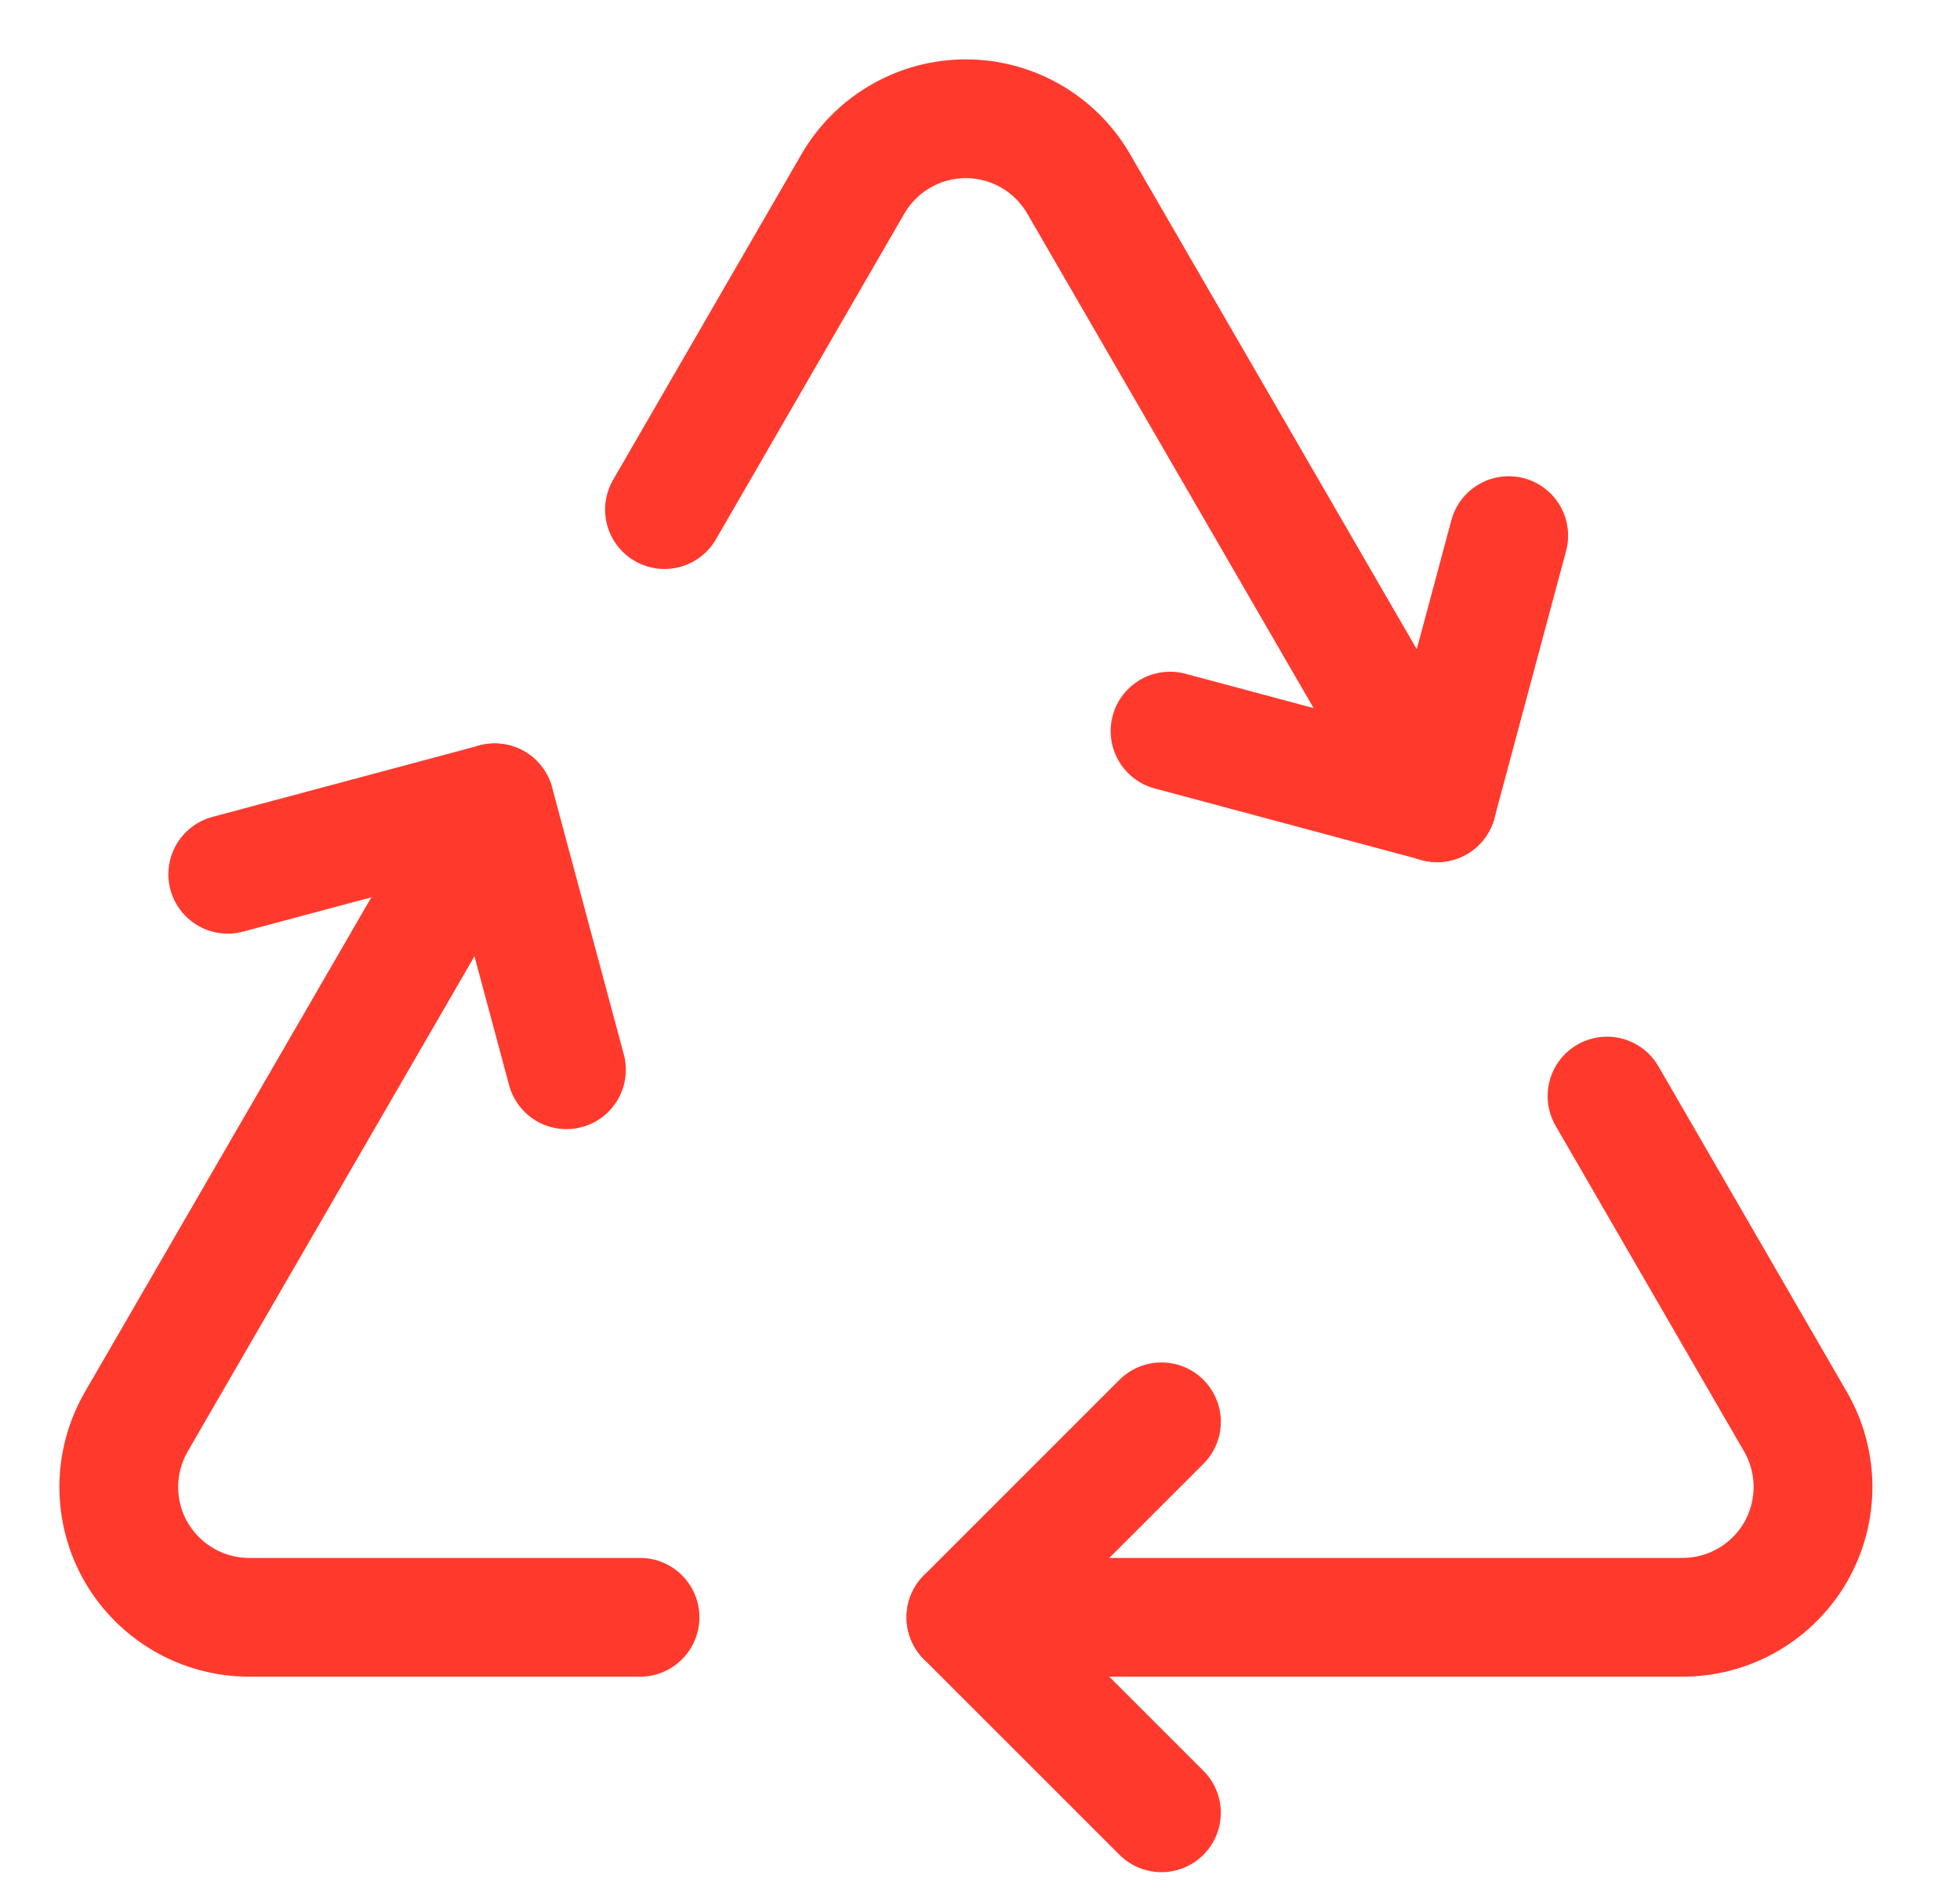
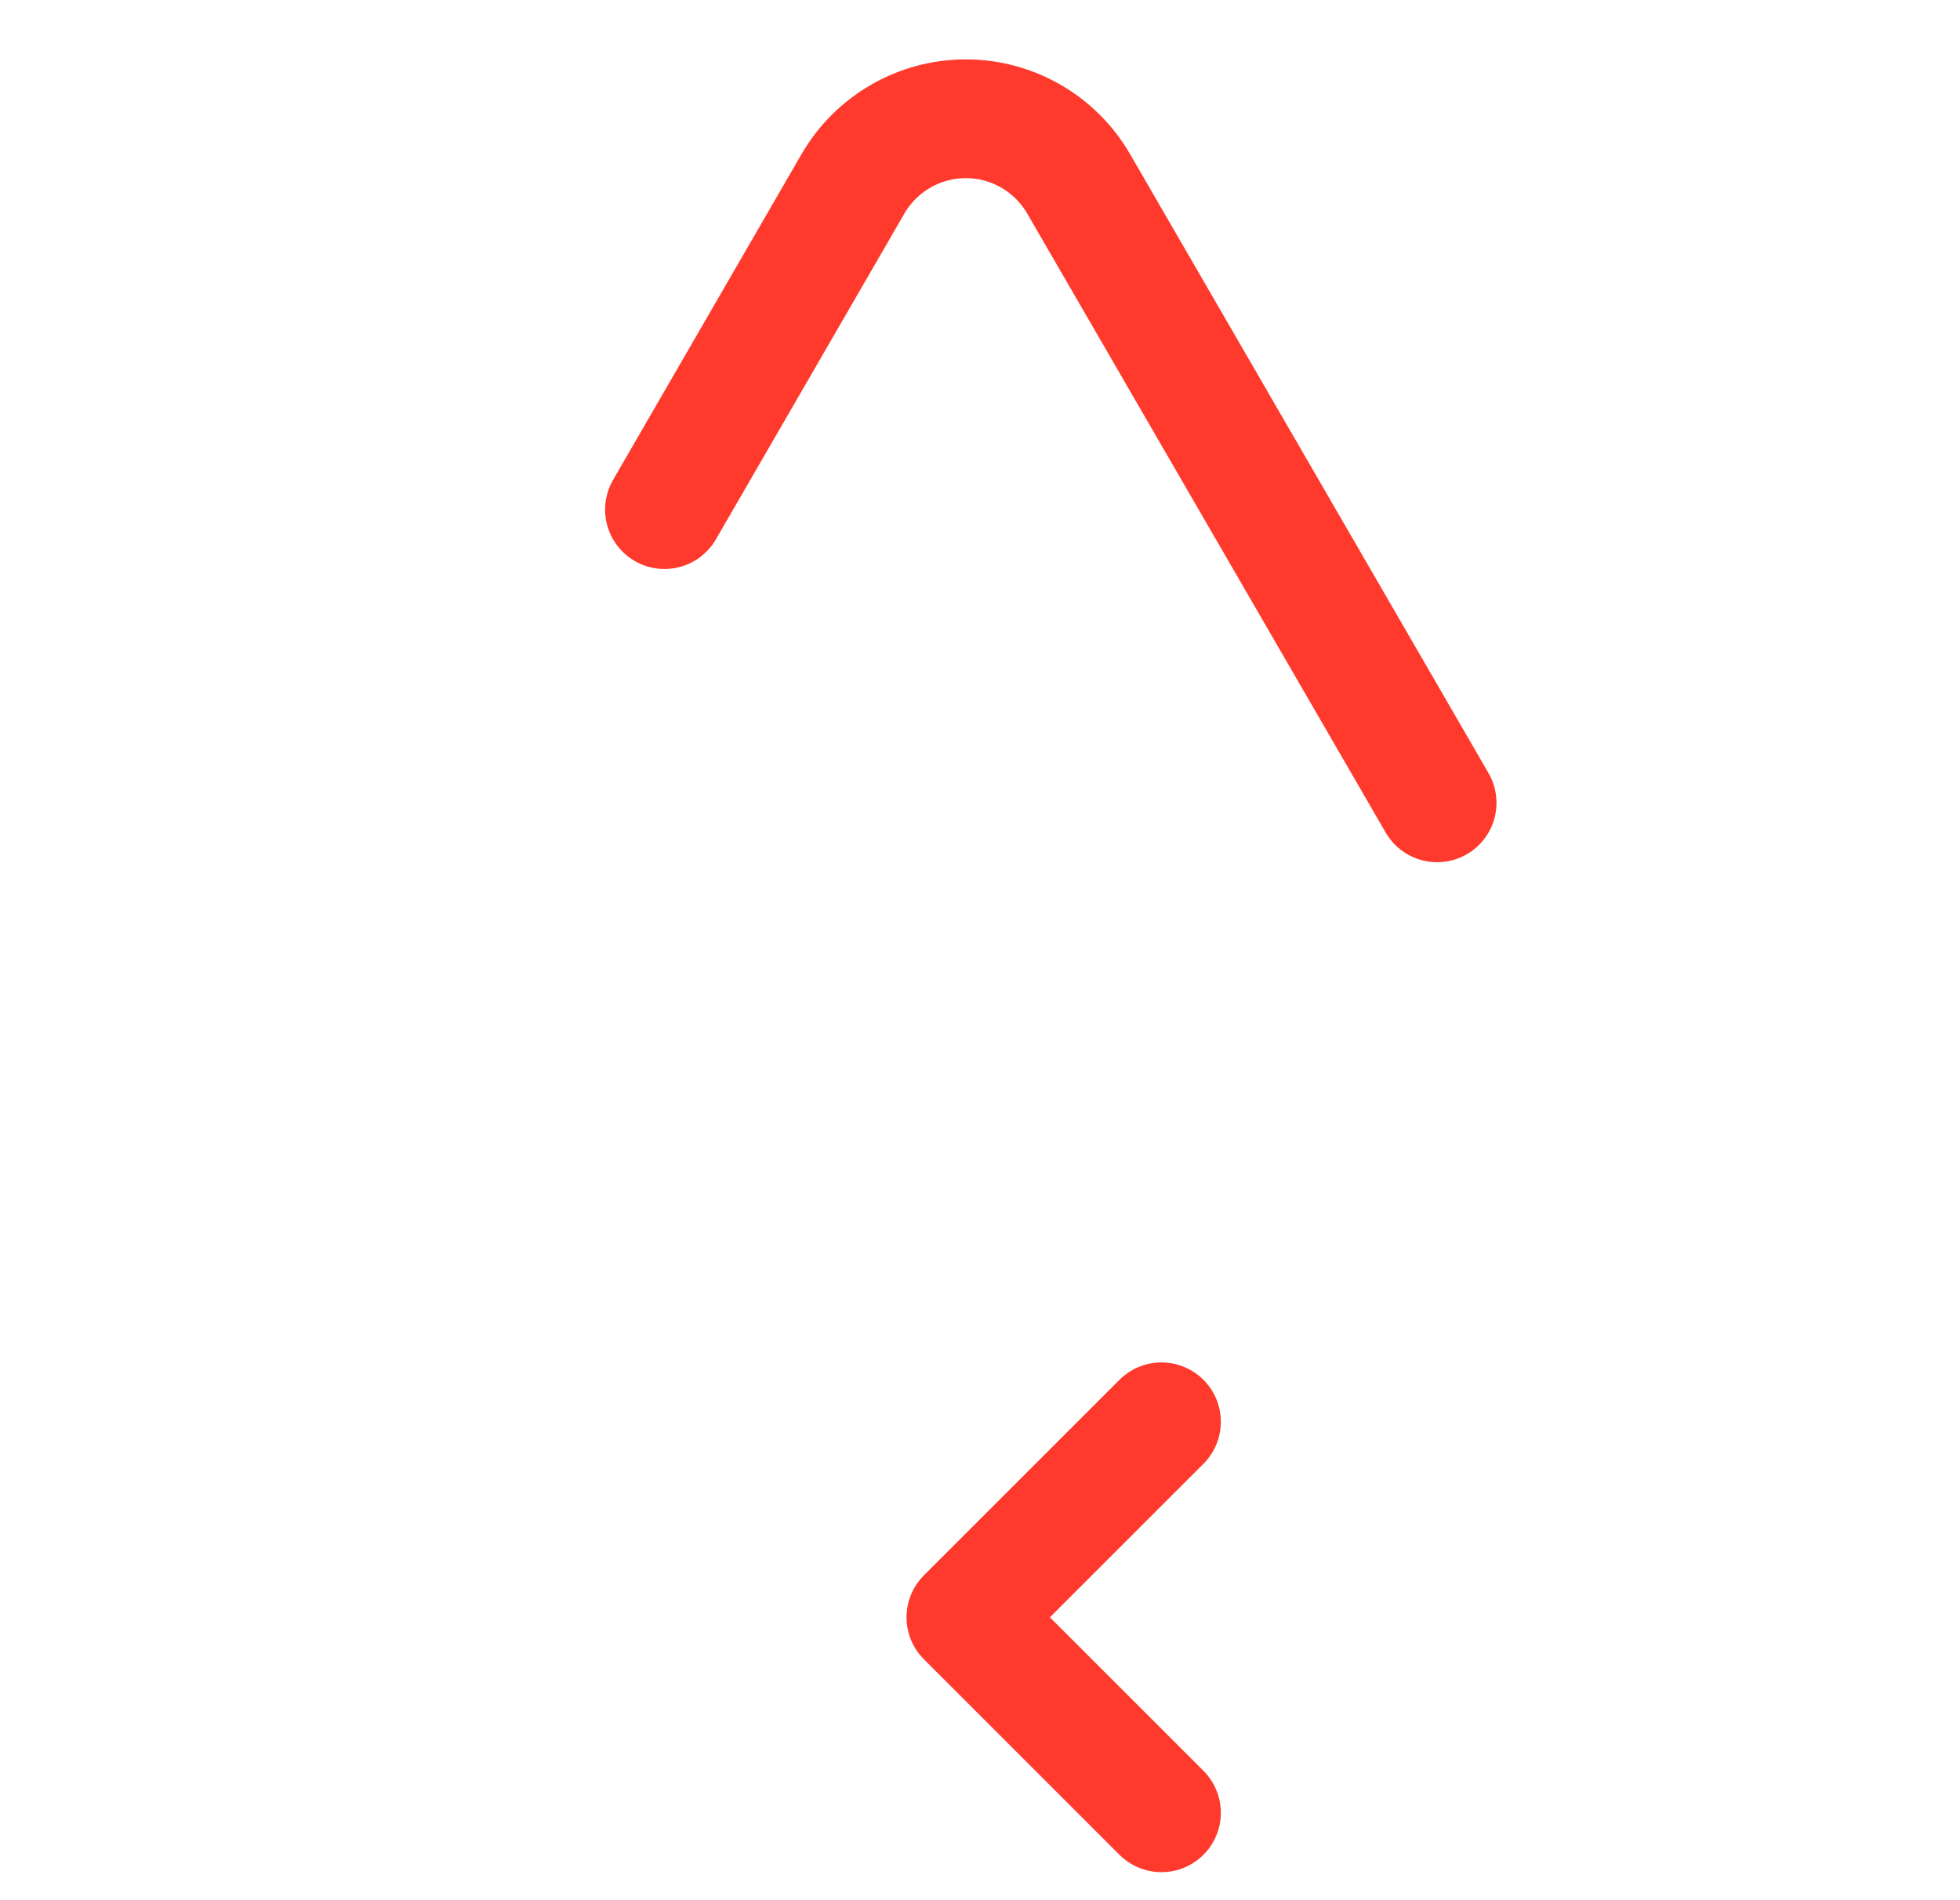
<svg xmlns="http://www.w3.org/2000/svg" width="33" height="32" viewBox="0 0 33 32" fill="none">
  <path d="M19.555 30.528L16.263 27.236L19.555 23.944" stroke="#FF3A2D" stroke-width="2" stroke-linecap="round" stroke-linejoin="round" />
-   <path d="M25.402 9.02L24.196 13.517L19.7 12.312" stroke="#FF3A2D" stroke-width="2" stroke-linecap="round" stroke-linejoin="round" />
-   <path d="M9.537 18.015L8.33 13.52L3.835 14.723" stroke="#FF3A2D" stroke-width="2" stroke-linecap="round" stroke-linejoin="round" />
-   <path d="M8.329 13.52L2.294 23.944C2.102 24.277 2 24.656 2 25.041C2 25.426 2.101 25.804 2.293 26.138C2.486 26.471 2.763 26.748 3.096 26.941C3.429 27.134 3.807 27.235 4.192 27.236H10.776" stroke="#FF3A2D" stroke-width="2" stroke-linecap="round" stroke-linejoin="round" />
-   <path d="M16.263 27.236H28.333C28.718 27.235 29.096 27.134 29.429 26.941C29.762 26.748 30.039 26.471 30.232 26.138C30.424 25.804 30.525 25.426 30.525 25.041C30.525 24.656 30.424 24.277 30.231 23.944L27.057 18.458" stroke="#FF3A2D" stroke-width="2" stroke-linecap="round" stroke-linejoin="round" />
  <path d="M24.196 13.52L18.161 3.096C17.968 2.763 17.691 2.486 17.358 2.294C17.024 2.101 16.646 2 16.261 2C15.876 2 15.498 2.101 15.165 2.294C14.831 2.486 14.554 2.763 14.361 3.096L11.188 8.582" stroke="#FF3A2D" stroke-width="2" stroke-linecap="round" stroke-linejoin="round" />
</svg>